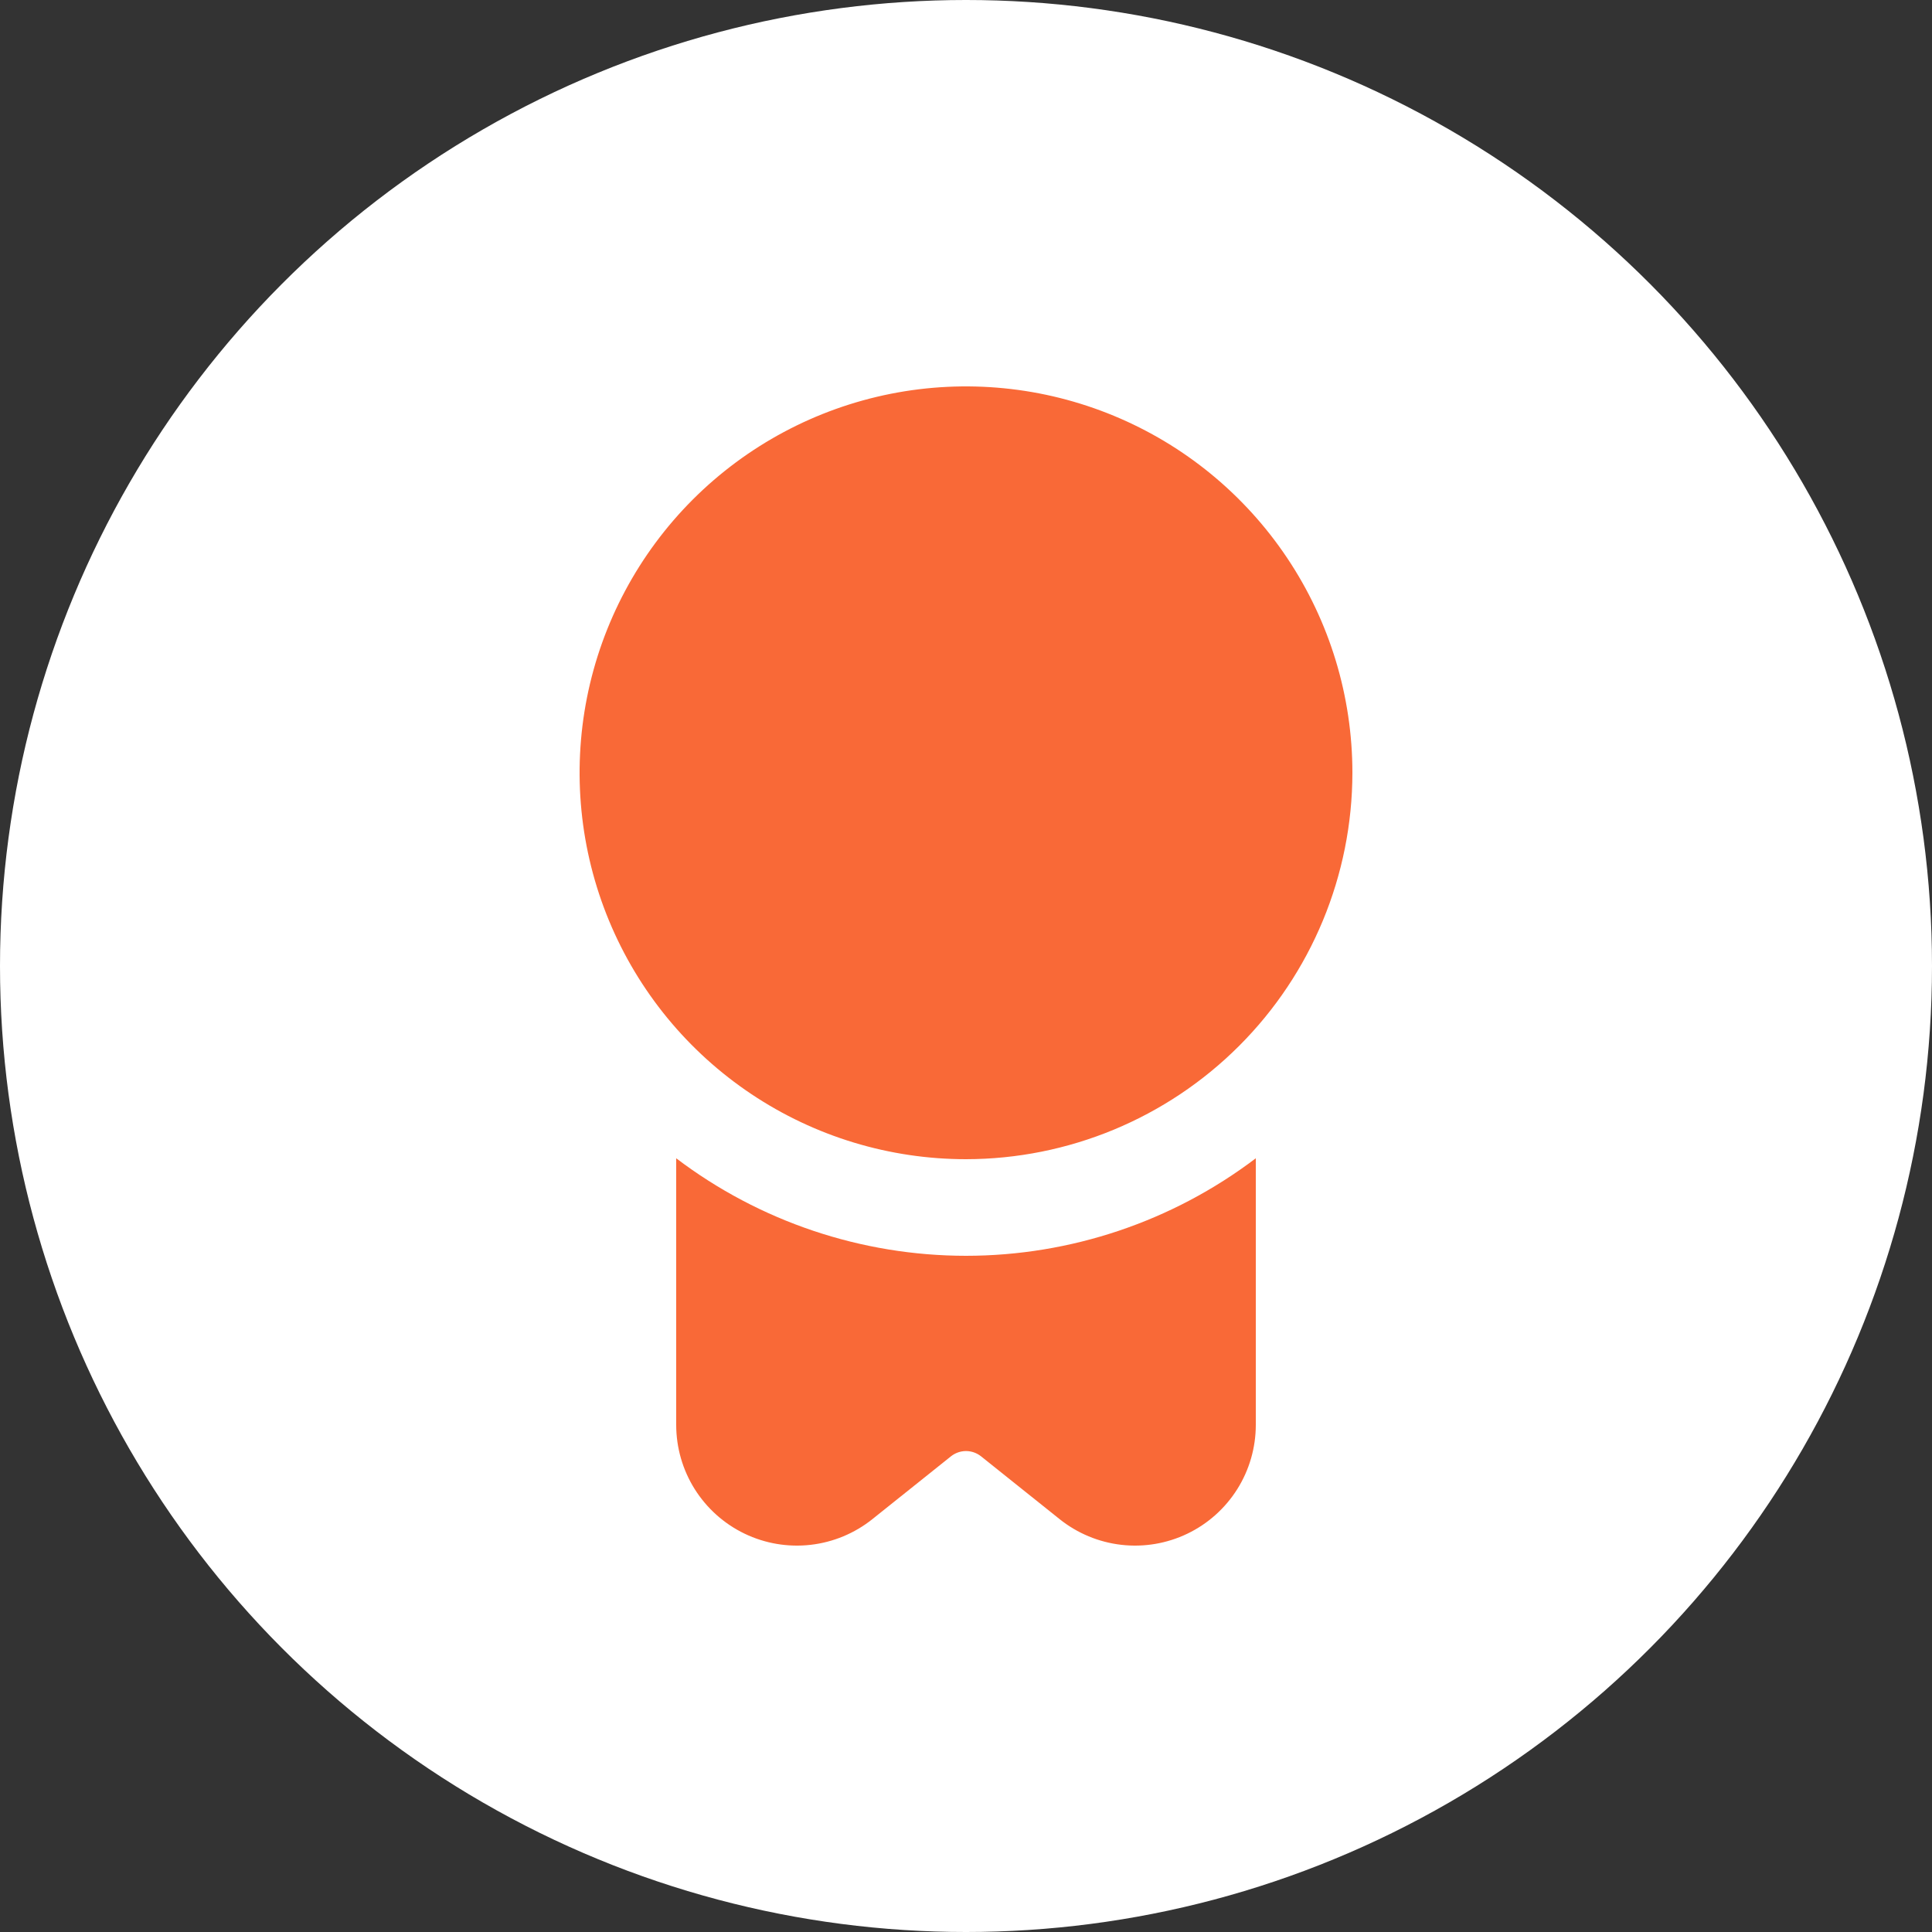
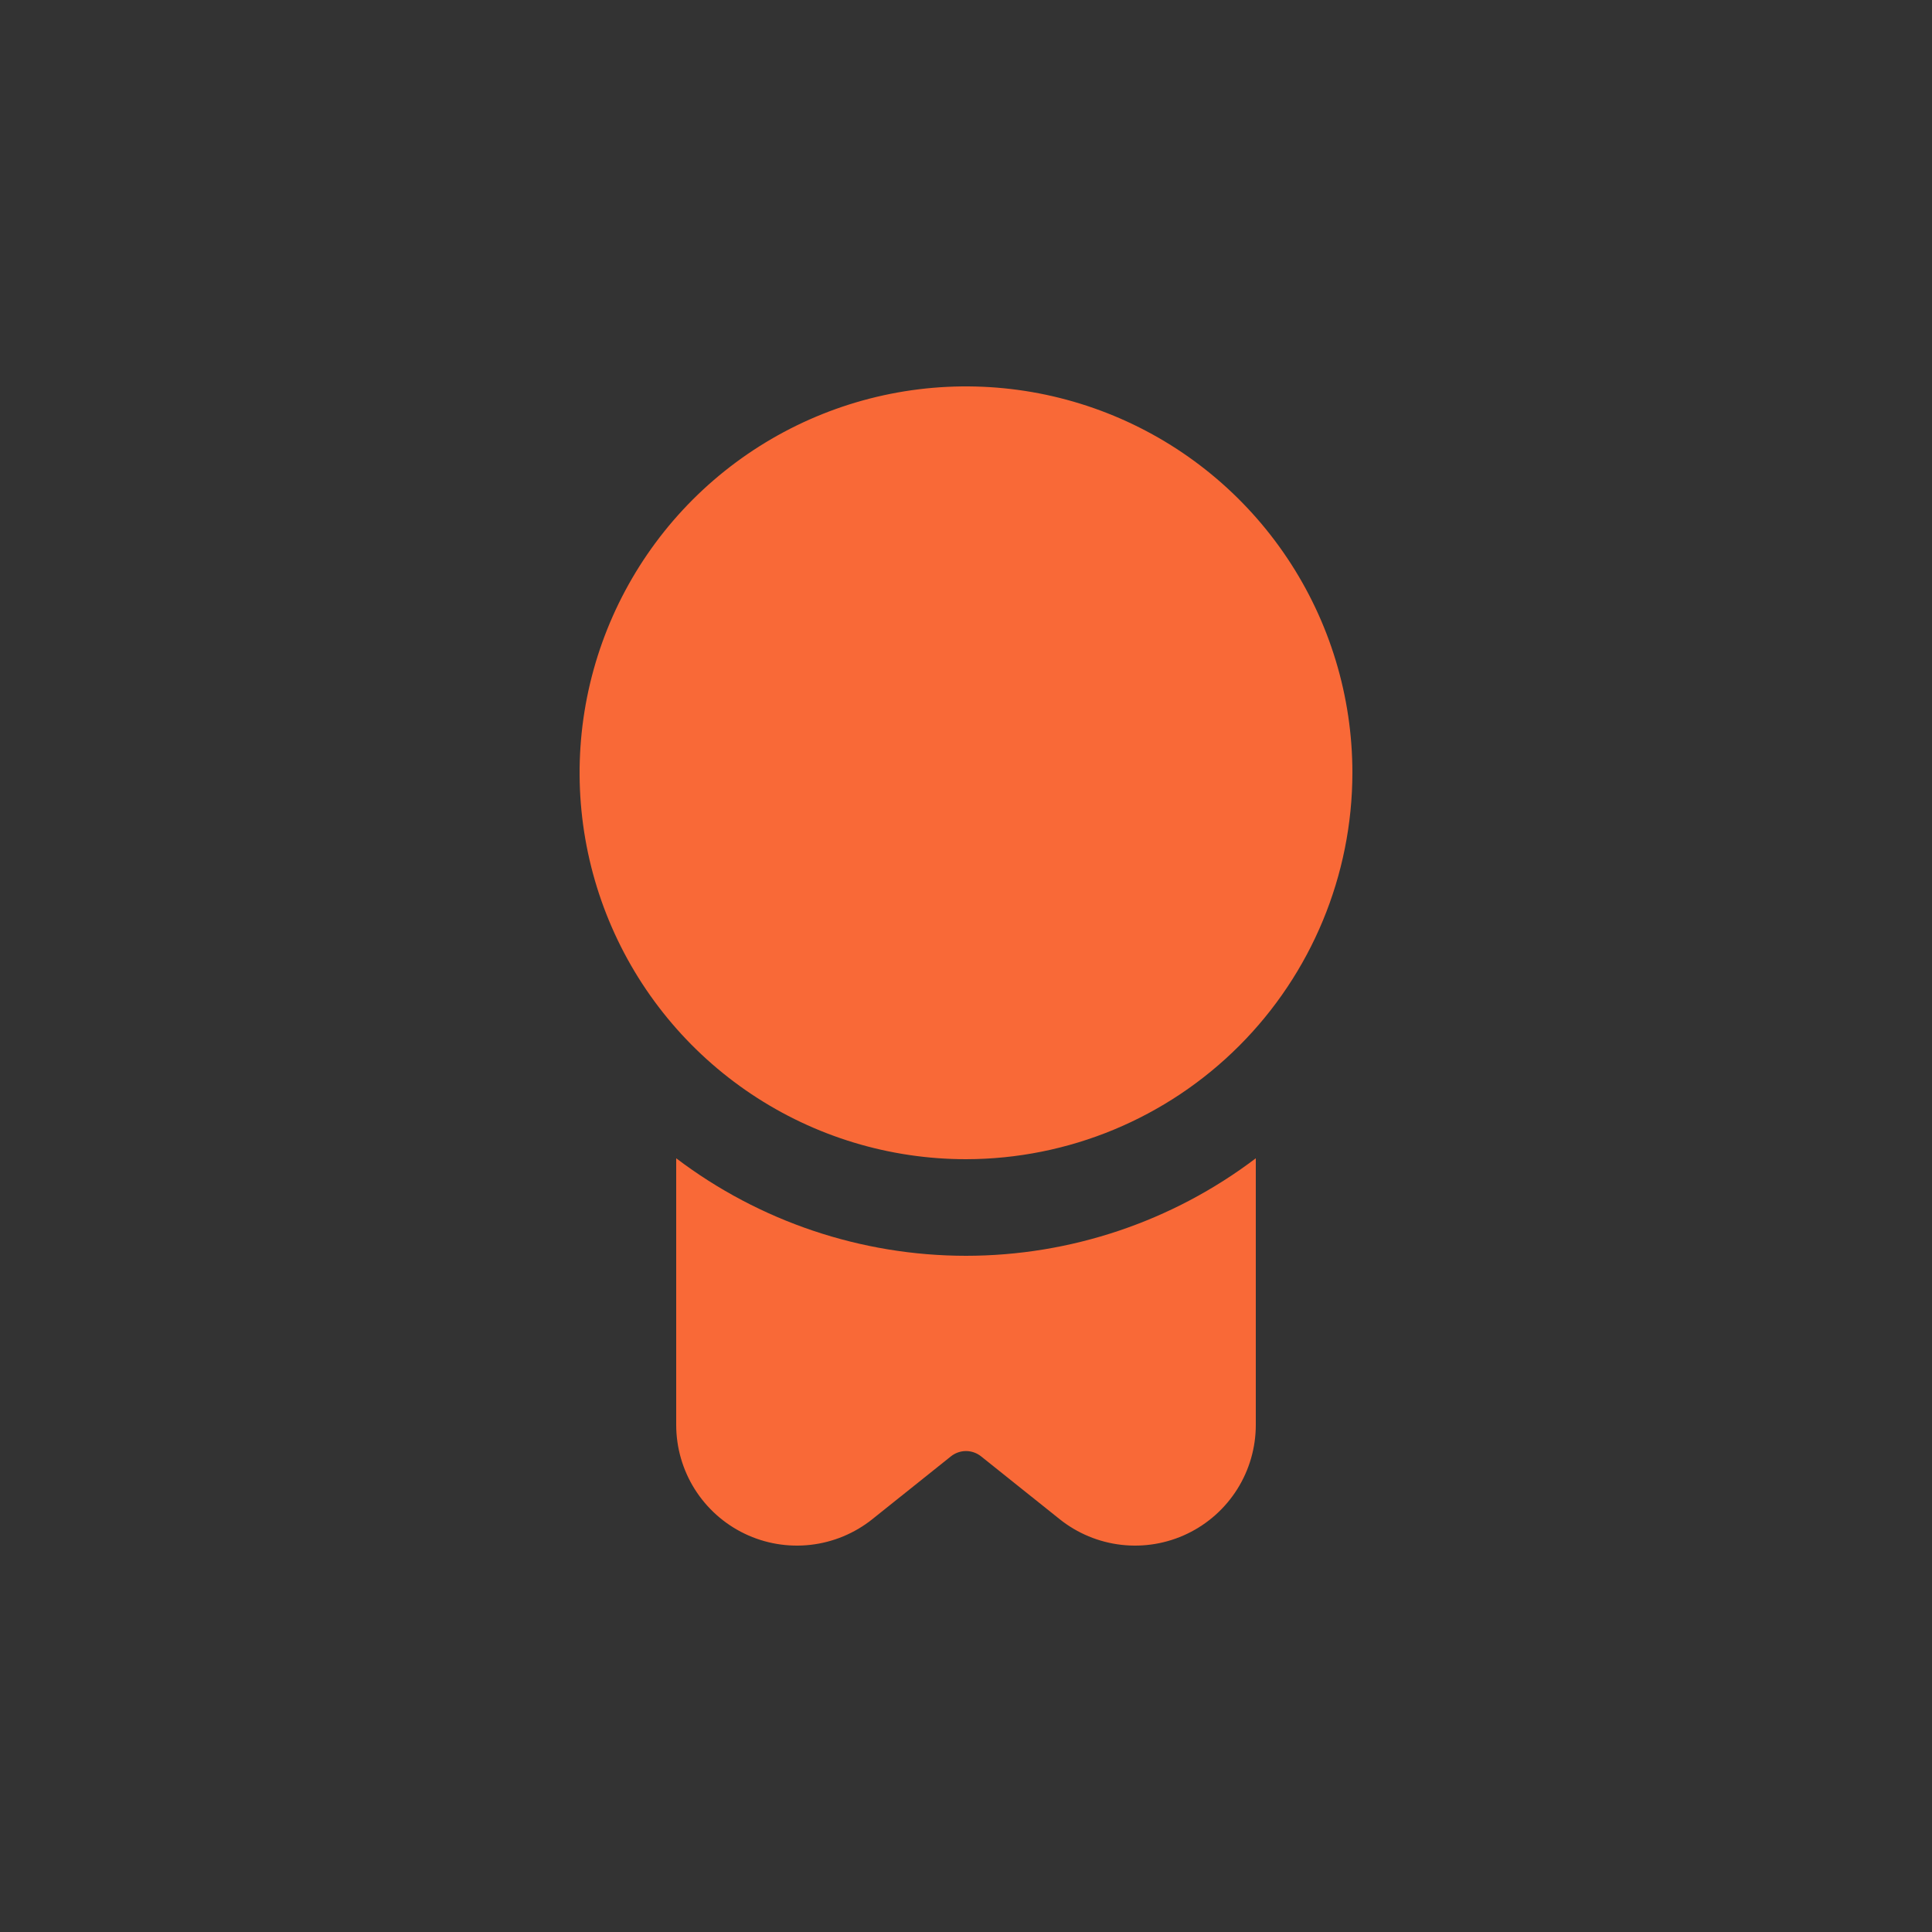
<svg xmlns="http://www.w3.org/2000/svg" width="80" height="80" viewBox="0 0 80 80" fill="none">
  <rect x="0" y="0" width="80" height="80" fill="#333333" stroke="none" />
-   <circle cx="40" cy="40" r="40" fill="white" />
  <g clip-path="url(#clip0_195_1188)">
    <path d="M40 48C36.836 48 33.742 47.062 31.111 45.303C28.48 43.545 26.429 41.047 25.218 38.123C24.007 35.199 23.69 31.982 24.307 28.878C24.925 25.775 26.449 22.924 28.686 20.686C30.924 18.449 33.775 16.925 36.879 16.307C39.982 15.69 43.199 16.007 46.123 17.218C49.047 18.429 51.545 20.48 53.303 23.111C55.062 25.742 56 28.835 56 32C55.995 36.242 54.308 40.309 51.309 43.308C48.309 46.308 44.242 47.995 40 48ZM40 52C35.667 51.998 31.453 50.58 28 47.962V59C28 59.942 28.266 60.865 28.767 61.662C29.269 62.459 29.985 63.099 30.834 63.507C31.683 63.915 32.63 64.075 33.566 63.968C34.502 63.861 35.389 63.492 36.124 62.904L39.376 60.304C39.553 60.163 39.773 60.085 40 60.085C40.227 60.085 40.447 60.163 40.624 60.304L43.876 62.904C44.611 63.492 45.498 63.861 46.434 63.968C47.37 64.075 48.317 63.915 49.166 63.507C50.015 63.099 50.731 62.459 51.233 61.662C51.734 60.865 52 59.942 52 59V47.962C48.547 50.58 44.333 51.998 40 52Z" fill="#F96937" />
  </g>
  <defs>
    <clipPath id="clip0_195_1188">
      <rect width="48" height="48" fill="white" transform="translate(16 16)" />
    </clipPath>
  </defs>
</svg>